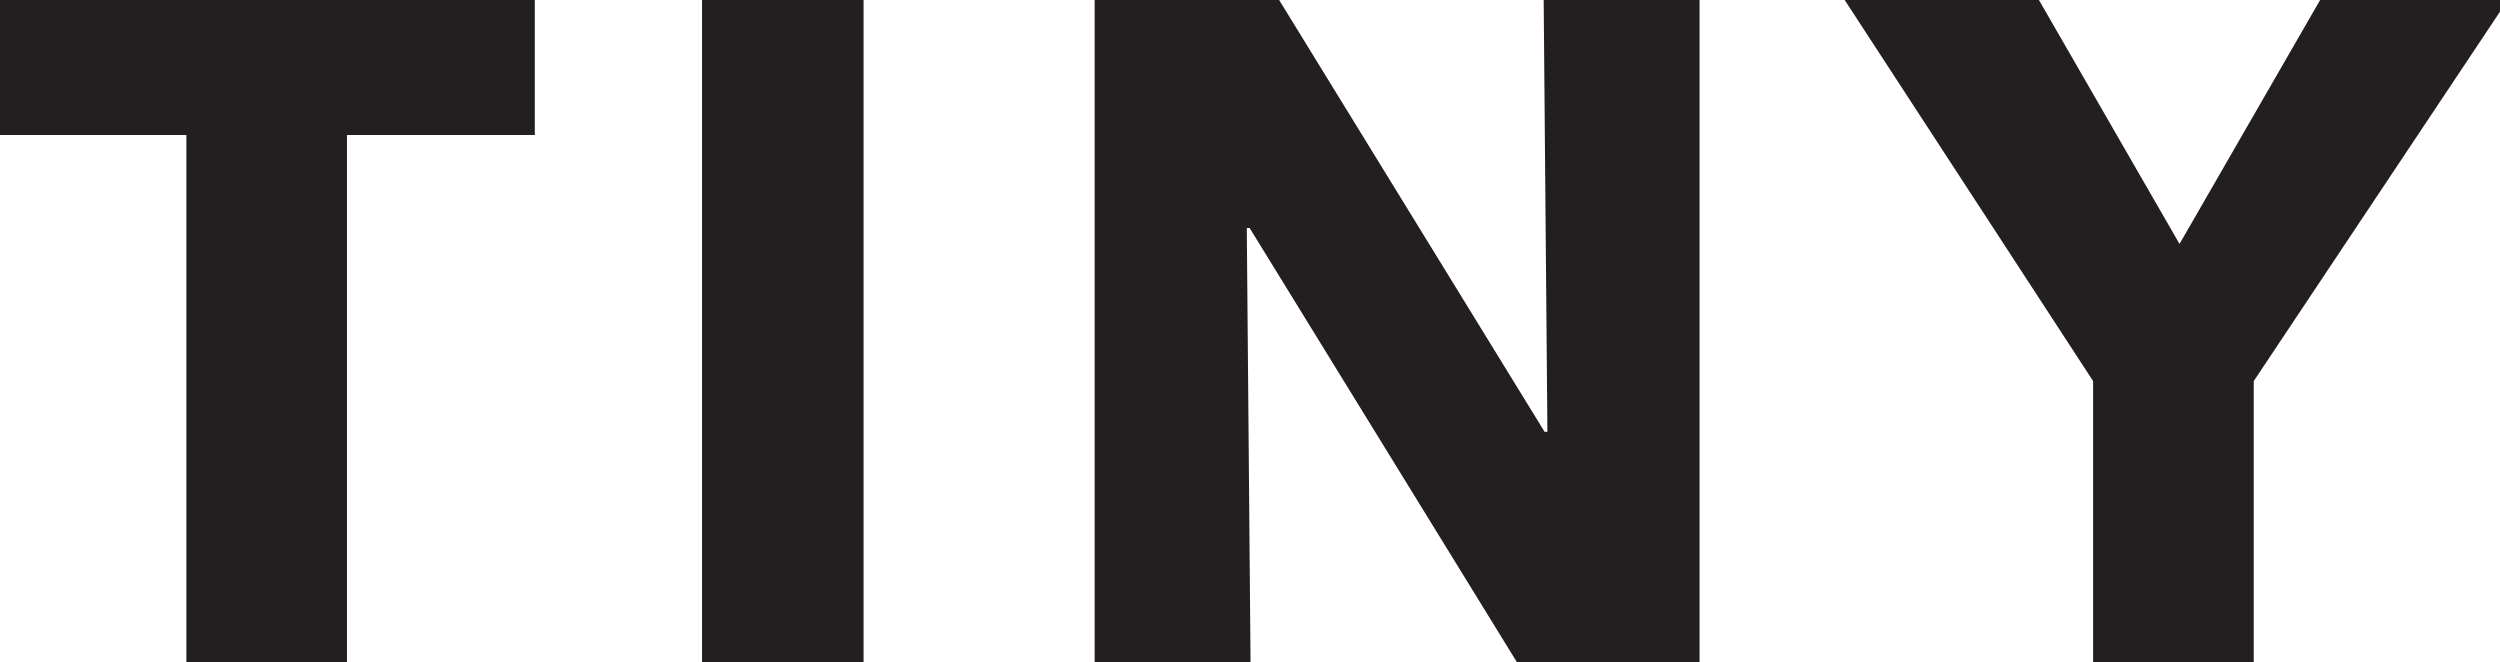
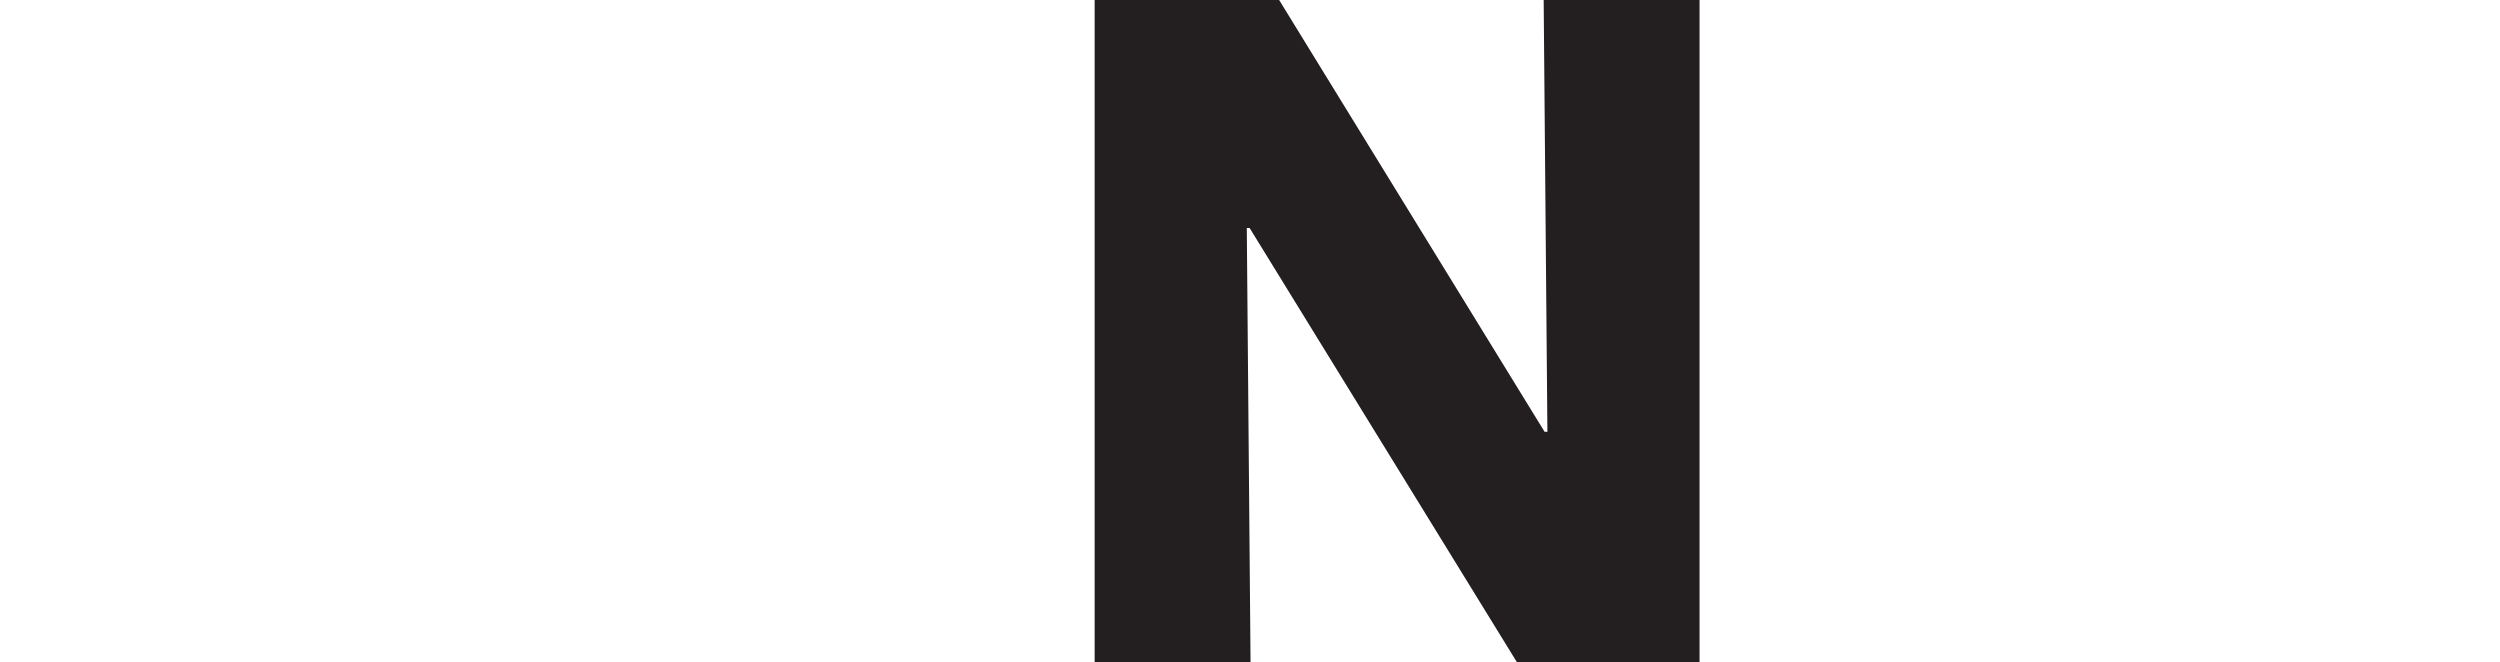
<svg xmlns="http://www.w3.org/2000/svg" height="120" width="453" viewBox="0 0 453 120" version="1.2">
  <title>logo_tiny_black</title>
  <style>
		.s0 { fill: #231f20 } 
	</style>
  <g id="Layer 1">
    <g id="&lt;Group&gt;">
-       <path d="m62.87 24.46v95.65h-29.1v-95.65h-34.05v-24.85h97.19v24.85z" class="s0" id="&lt;Compound Path&gt;" />
-       <path d="m127.21 120.11v-120.5h29.27v120.5z" class="s0" id="&lt;Compound Path&gt;" />
      <path d="m274.94 120.11l-48.51-78.8h-0.51l0.68 78.8h-28.25v-120.5h33.19l48.34 78.63h0.51l-0.68-78.63h28.25v120.5z" class="s0" id="&lt;Compound Path&gt;" />
-       <path d="m408.38 69.05v51.06h-29.11v-51.06l-45.27-69.44h35.23l25.7 44.59 25.7-44.59h34.04z" class="s0" id="&lt;Compound Path&gt;" />
    </g>
  </g>
</svg>